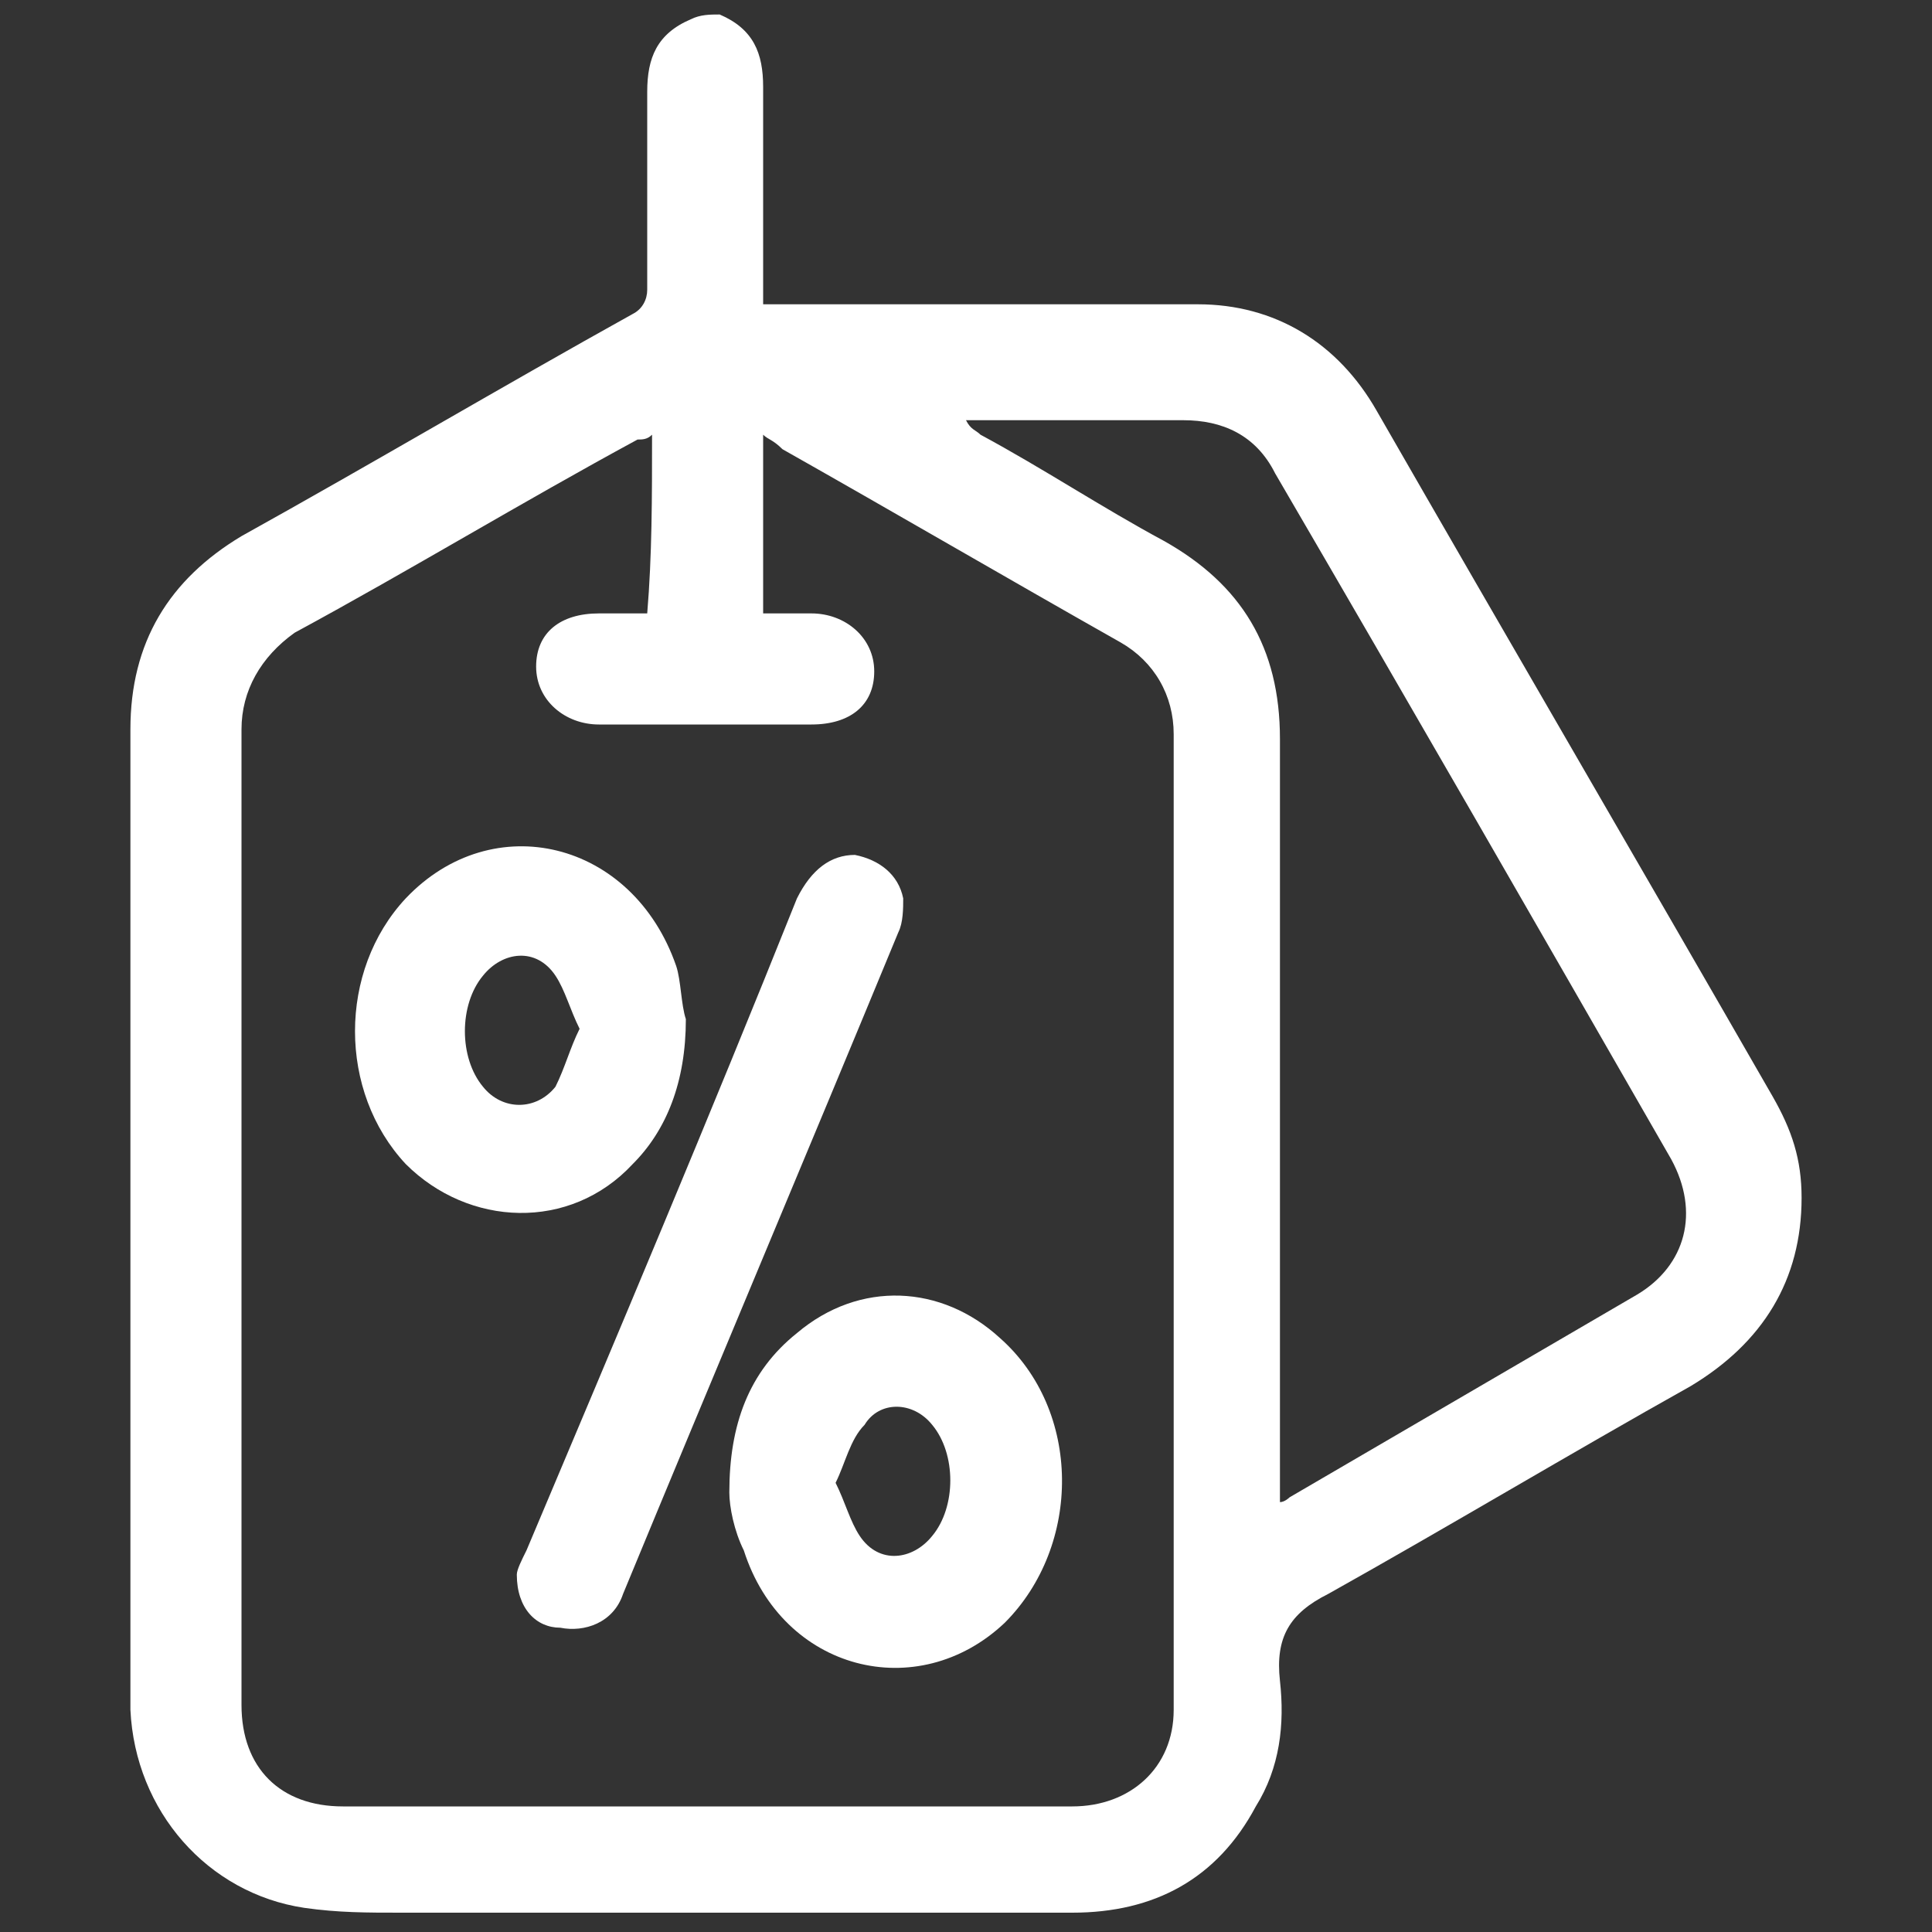
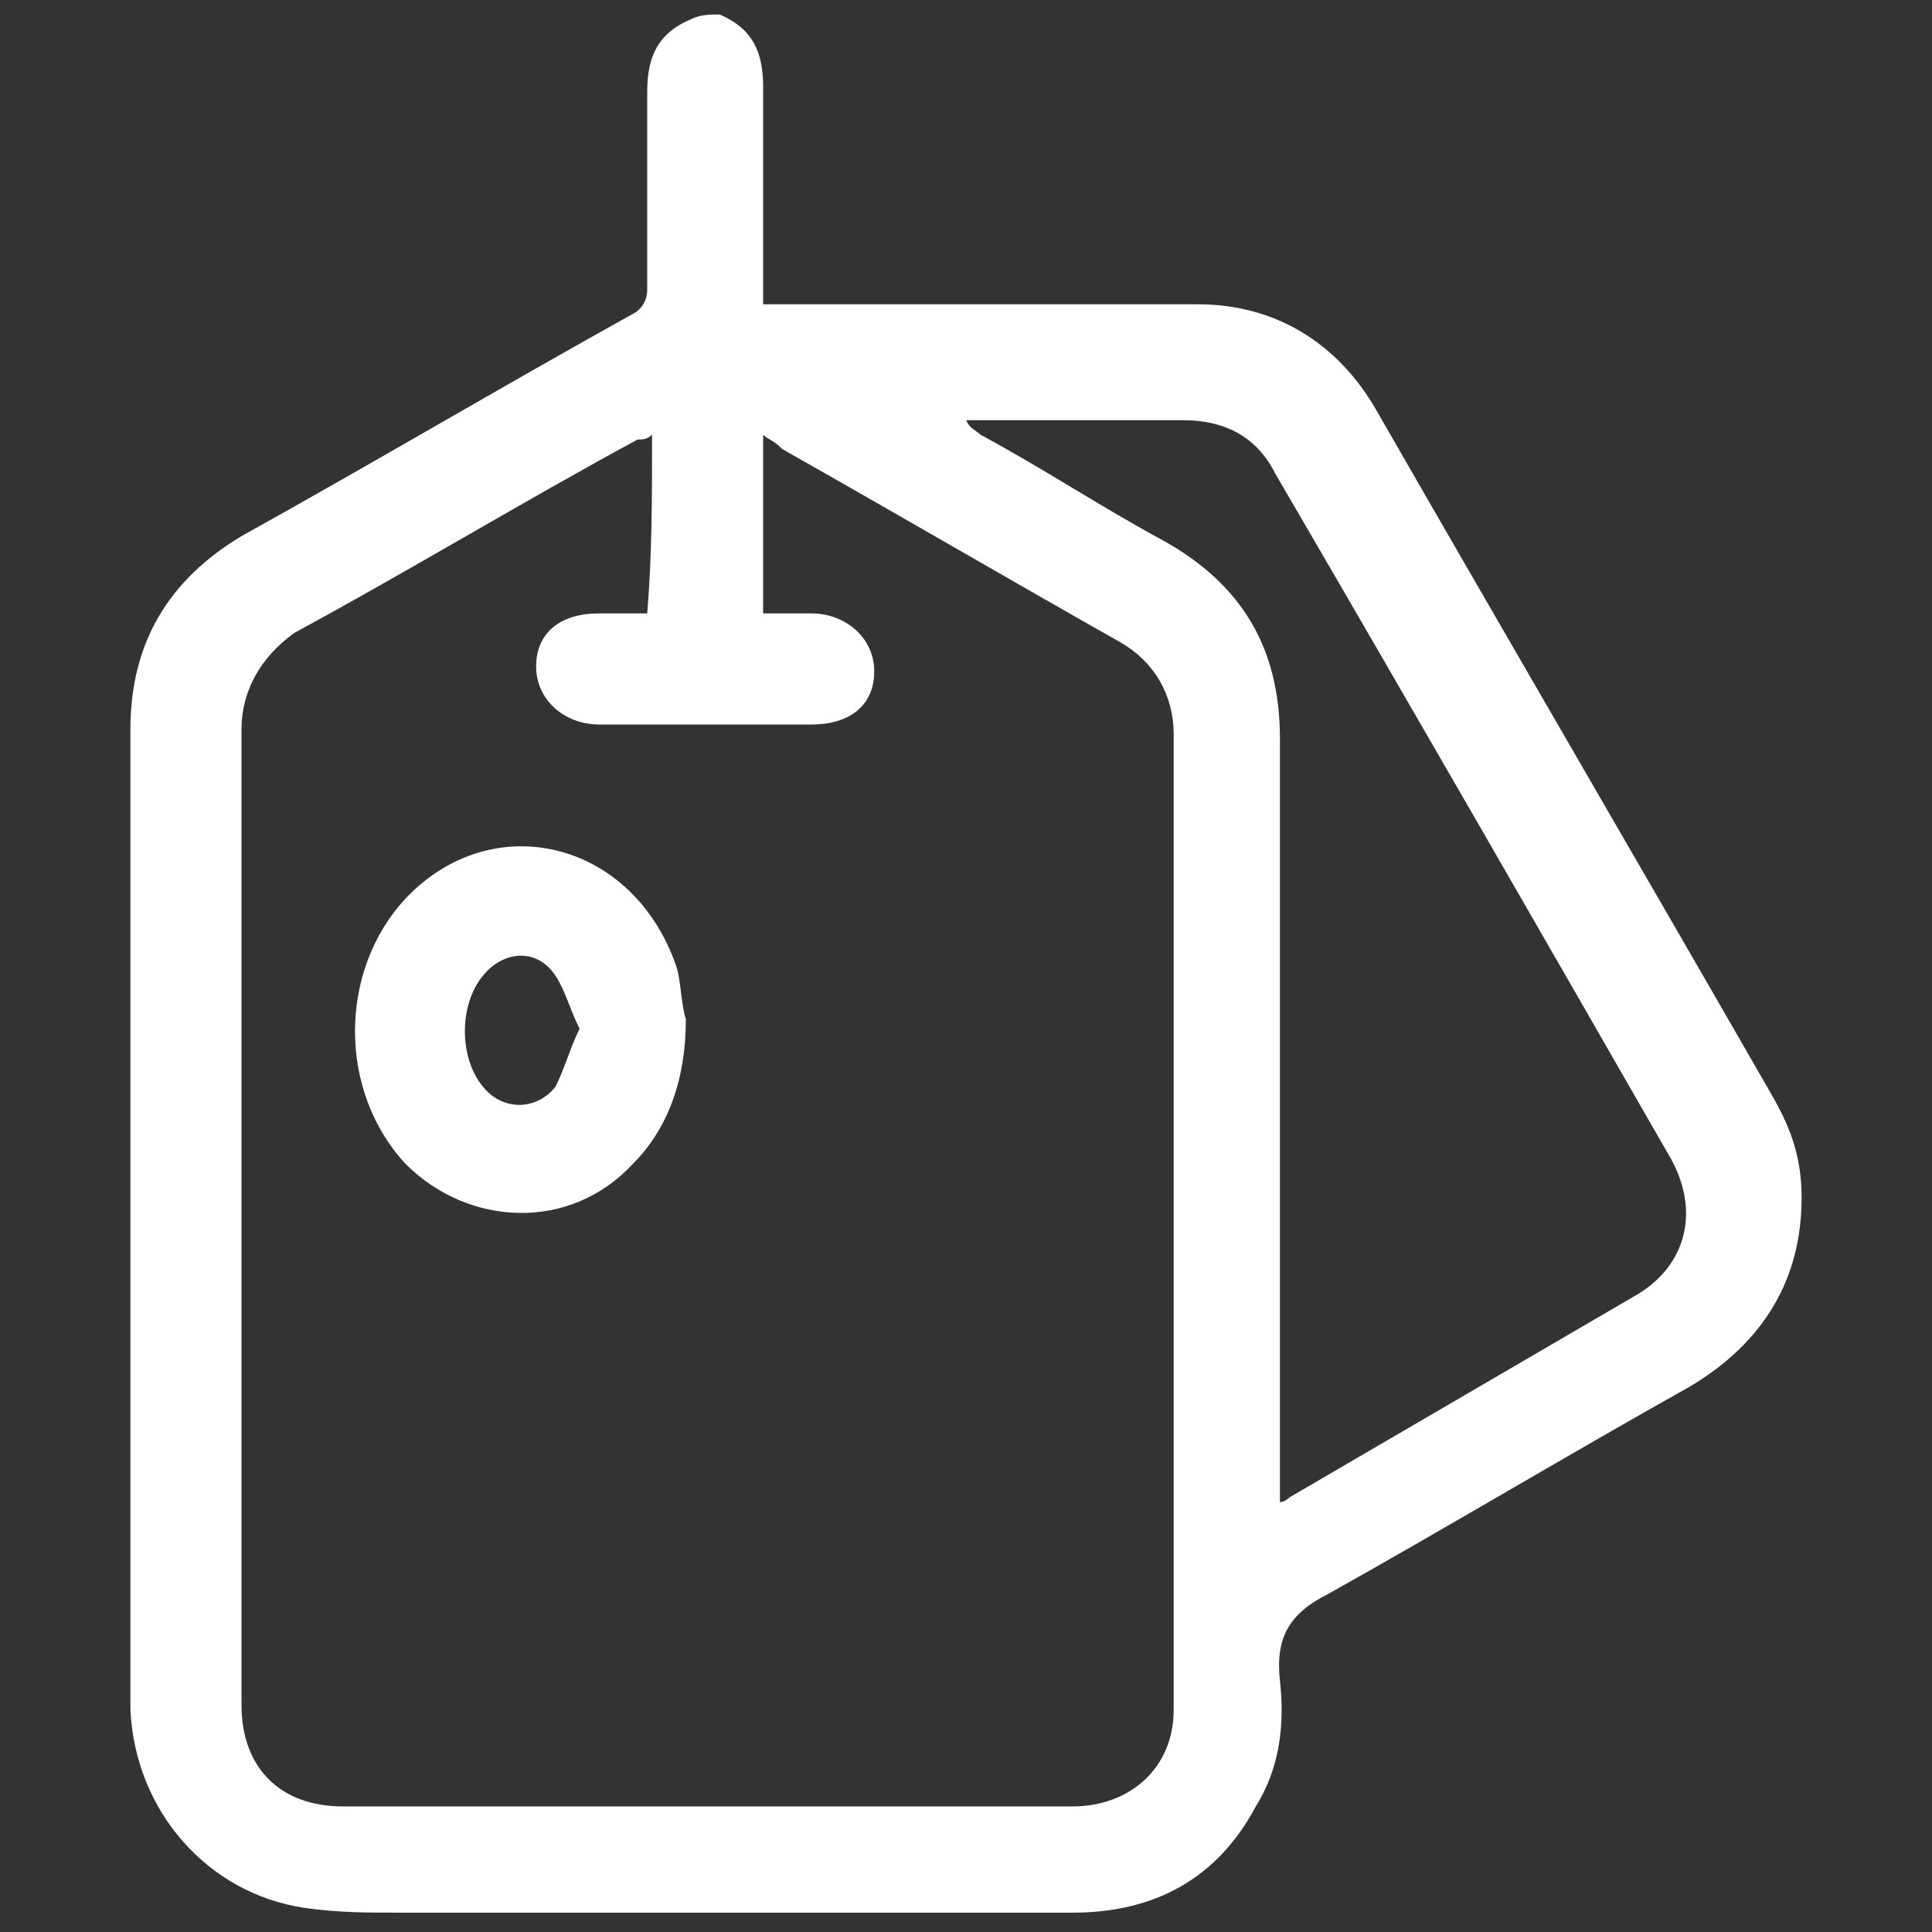
<svg xmlns="http://www.w3.org/2000/svg" xml:space="preserve" style="enable-background:new 0 0 40 40;" viewBox="0 0 40 40" y="0px" x="0px" id="Layer_1" version="1.1">
  <rect x="0" y="0" width="40" height="40" fill="#333333" stroke="none" />
  <style type="text/css">
	.st0{fill:#FFFFFF;}
</style>
  <g>
    <path d="M14.9,0.3c0.7,0.3,0.9,0.8,0.9,1.5c0,1.3,0,2.7,0,4c0,0.1,0,0.3,0,0.5c0.8,0,1.6,0,2.4,0c2.2,0,4.4,0,6.6,0   c1.6,0,2.9,0.8,3.7,2.2c2.7,4.7,5.5,9.5,8.2,14.2c0.4,0.7,0.6,1.3,0.6,2.1c0,1.7-0.8,3-2.3,3.9c-2.5,1.4-5,2.9-7.5,4.3   c-0.8,0.4-1.1,0.9-1,1.8c0.1,0.9,0,1.8-0.5,2.6c-0.8,1.5-2.1,2.2-3.8,2.2c-4.6,0-9.3,0-13.9,0c-0.7,0-1.3,0-2-0.1   c-2-0.3-3.5-2-3.6-4.1c0-1.7,0-3.4,0-5.1c0-5.1,0-10.1,0-15.2c0-1.8,0.8-3.1,2.3-4c2.7-1.5,5.4-3.1,8.1-4.6   c0.2-0.1,0.3-0.3,0.3-0.5c0-1.4,0-2.7,0-4.1c0-0.7,0.2-1.2,0.9-1.5C14.5,0.3,14.7,0.3,14.9,0.3z M13.5,9c-0.1,0.1-0.2,0.1-0.3,0.1   c-2.4,1.3-4.7,2.7-7.1,4C5.4,13.6,5,14.3,5,15.1c0,6.7,0,13.4,0,20.2c0,1.3,0.8,2.1,2.1,2.1c5,0,10.1,0,15.1,0c1.2,0,2.1-0.8,2.1-2   c0-6.7,0-13.5,0-20.2c0-0.8-0.4-1.5-1.1-1.9c-2.3-1.3-4.7-2.7-7-4C16,9.1,15.9,9.1,15.8,9c0,1.3,0,2.5,0,3.7c0.4,0,0.7,0,1,0   c0.7,0,1.3,0.5,1.3,1.2c0,0.7-0.5,1.1-1.3,1.1c-1.5,0-2.9,0-4.4,0c-0.7,0-1.3-0.5-1.3-1.2c0-0.7,0.5-1.1,1.3-1.1c0.3,0,0.7,0,1,0   C13.5,11.5,13.5,10.3,13.5,9z M20,8.7C20,8.7,20,8.7,20,8.7c0.1,0.2,0.2,0.2,0.3,0.3c1.3,0.7,2.5,1.5,3.8,2.2   c1.6,0.9,2.4,2.2,2.4,4.1c0,5.1,0,10.2,0,15.3c0,0.1,0,0.3,0,0.5c0.1,0,0.2-0.1,0.2-0.1c2.4-1.4,4.8-2.8,7.2-4.2   c1-0.6,1.3-1.7,0.7-2.8c-2.7-4.7-5.4-9.4-8.2-14.2c-0.4-0.8-1.1-1.1-1.9-1.1c-1.3,0-2.6,0-3.8,0C20.5,8.7,20.2,8.7,20,8.7z" class="st0" />
-     <path d="M10.7,32.6c0-0.1,0.1-0.3,0.2-0.5c1.9-4.5,3.8-9,5.6-13.5c0.3-0.6,0.7-0.9,1.2-0.9c0.5,0.1,0.9,0.4,1,0.9   c0,0.2,0,0.5-0.1,0.7c-1.9,4.6-3.8,9.1-5.7,13.7c-0.2,0.6-0.8,0.8-1.3,0.7C11.1,33.7,10.7,33.3,10.7,32.6z" class="st0" />
    <path d="M14.2,21.1c0,1.3-0.4,2.3-1.1,3c-1.3,1.4-3.4,1.3-4.7,0c-1.4-1.5-1.4-4,0-5.5c1.8-1.9,4.7-1.2,5.6,1.4   C14.1,20.3,14.1,20.8,14.2,21.1z M12,21.3c-0.2-0.4-0.3-0.8-0.5-1.1c-0.4-0.6-1.1-0.5-1.5,0c-0.5,0.6-0.5,1.7,0,2.3   c0.4,0.5,1.1,0.5,1.5,0C11.7,22.1,11.8,21.7,12,21.3z" class="st0" />
-     <path d="M15.1,30.9c0-1.4,0.4-2.5,1.4-3.3c1.3-1.1,3-1,4.2,0.1c1.7,1.5,1.7,4.3,0.1,5.9c-1.8,1.7-4.6,1-5.4-1.5   C15.2,31.7,15.1,31.2,15.1,30.9z M17.3,30.7c0.2,0.4,0.3,0.8,0.5,1.1c0.4,0.6,1.1,0.5,1.5,0c0.5-0.6,0.5-1.7,0-2.3   c-0.4-0.5-1.1-0.5-1.4,0C17.6,29.8,17.5,30.3,17.3,30.7z" class="st0" />
  </g>
</svg>